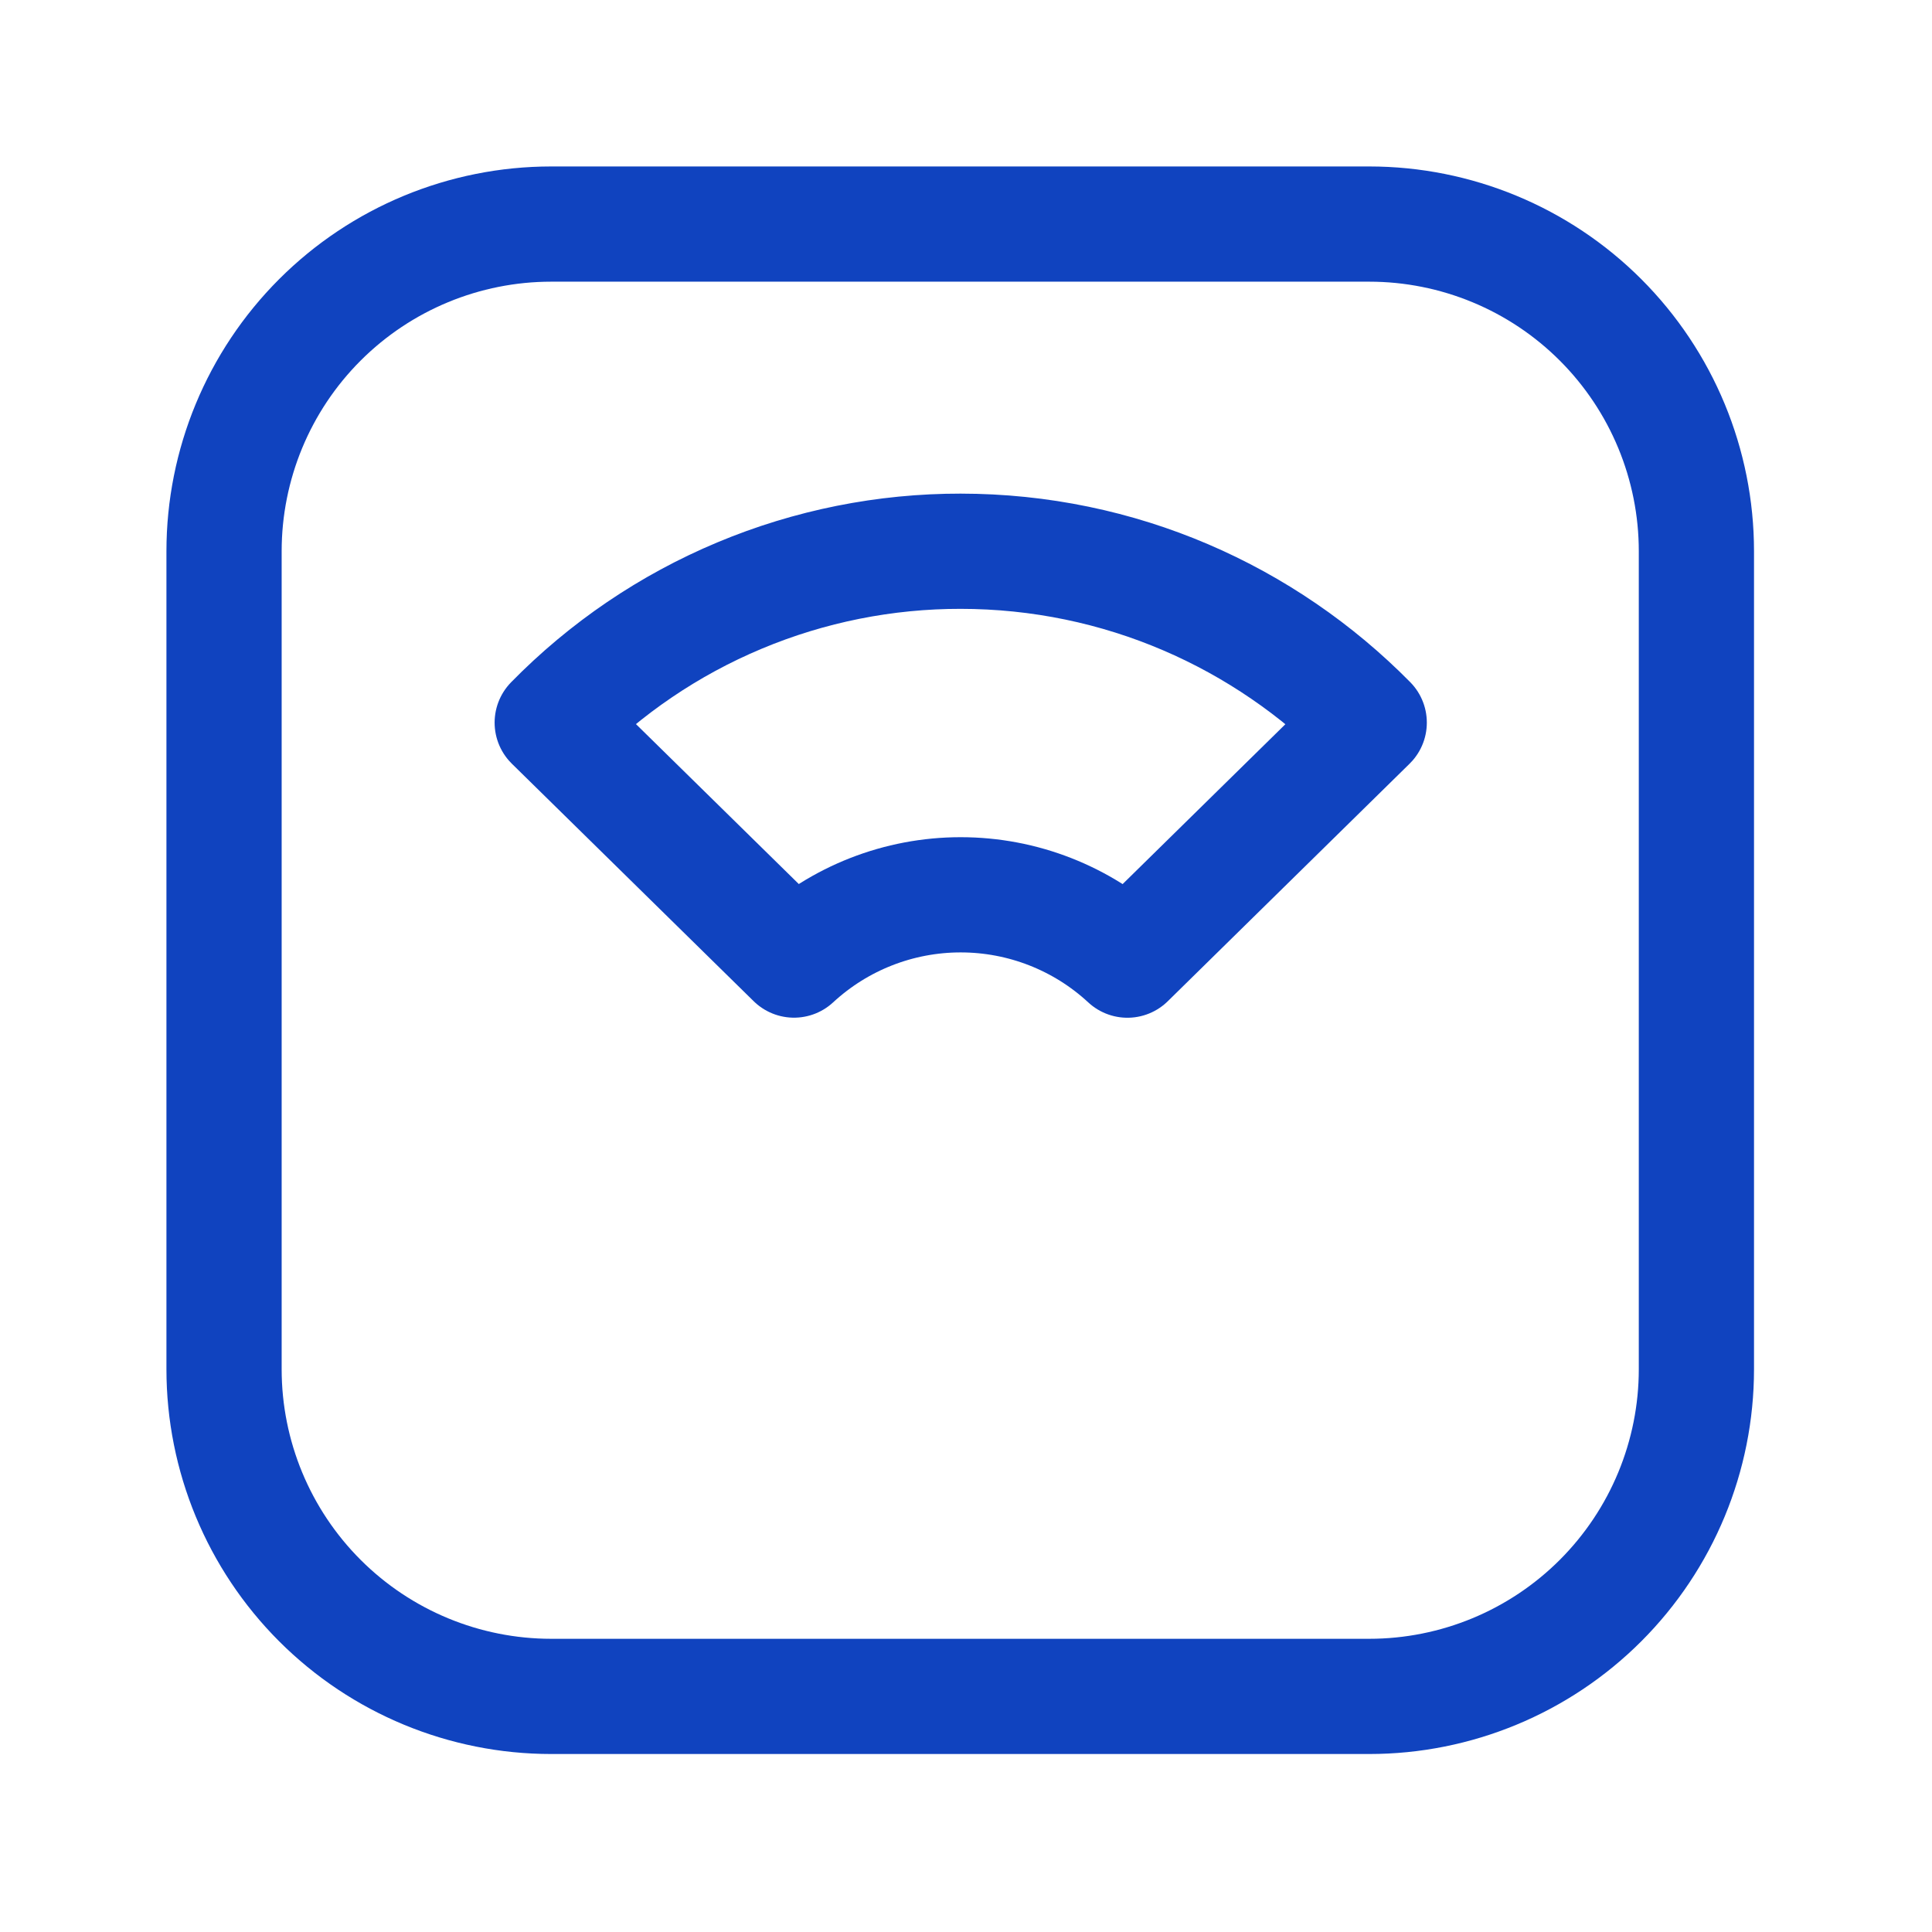
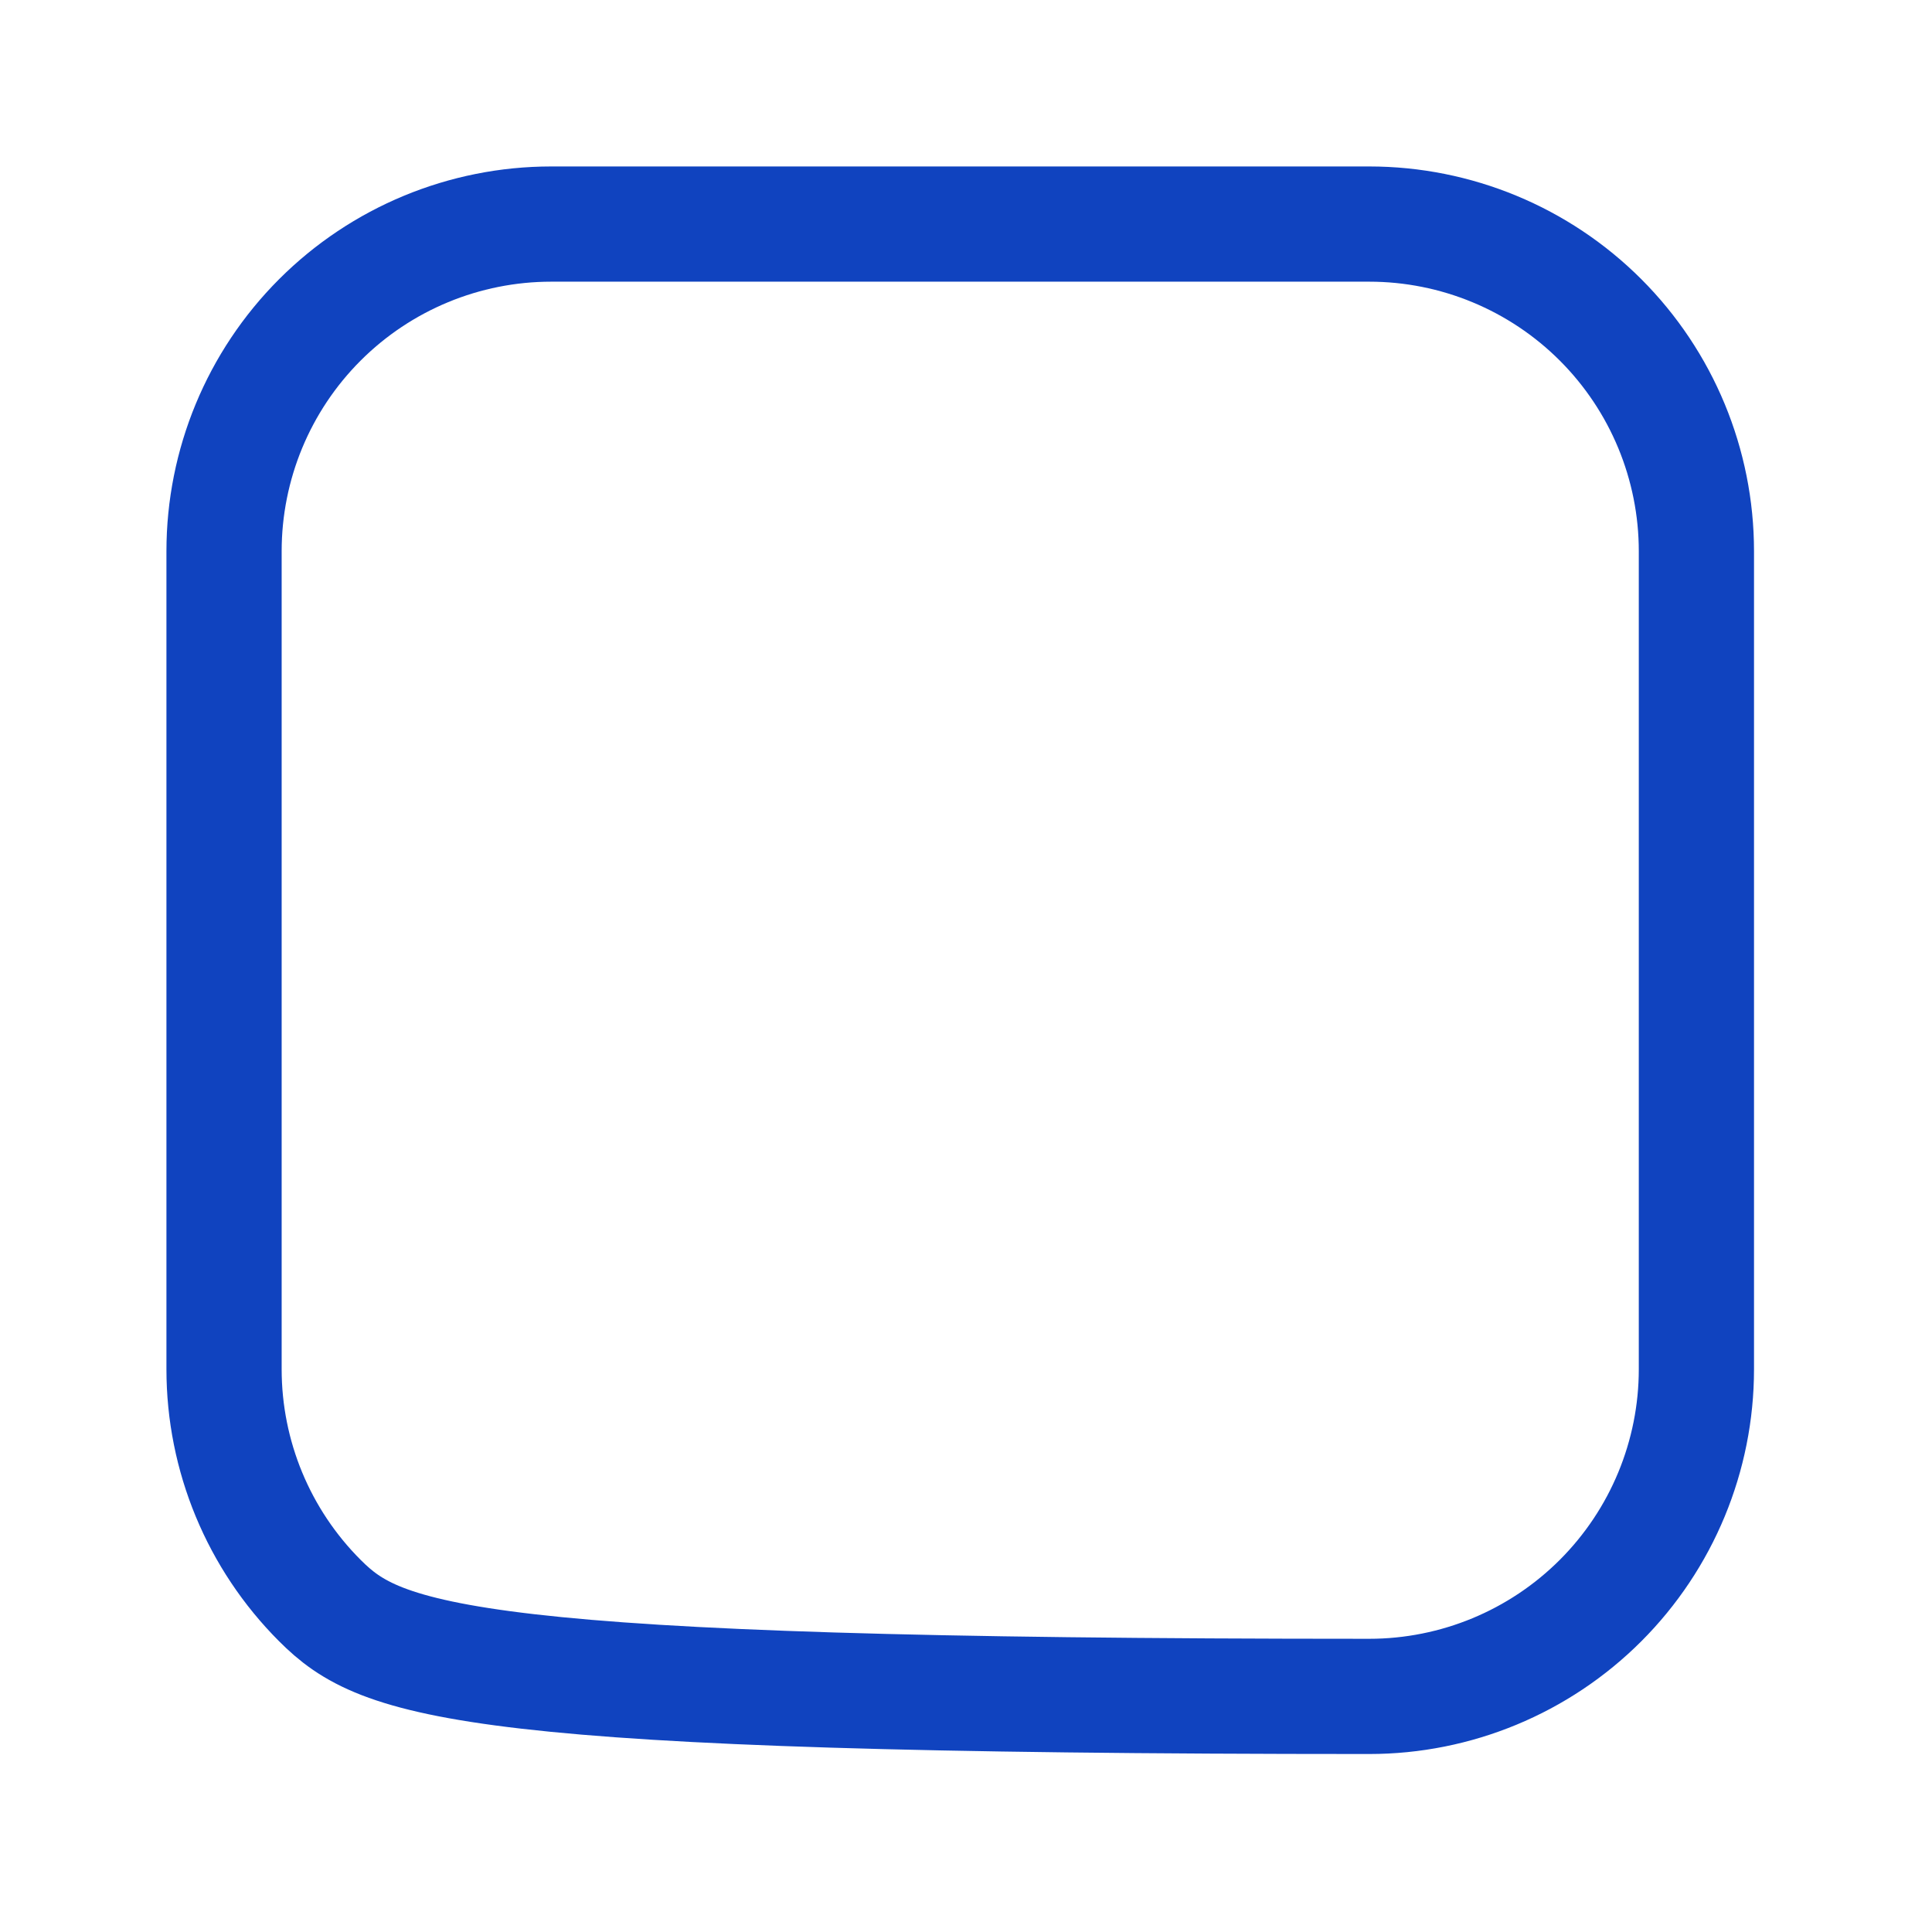
<svg xmlns="http://www.w3.org/2000/svg" width="88" height="88" viewBox="0 0 88 88" fill="none">
-   <path d="M10.205 25.108C10.205 21.156 11.775 17.365 14.57 14.57C17.365 11.776 21.156 10.206 25.108 10.206H62.366C66.318 10.206 70.109 11.776 72.903 14.57C75.698 17.365 77.269 21.156 77.269 25.108V62.366C77.269 66.318 75.698 70.109 72.903 72.904C70.109 75.699 66.318 77.269 62.366 77.269H25.108C21.156 77.269 17.365 75.699 14.57 72.904C11.775 70.109 10.205 66.318 10.205 62.366V25.108Z" stroke="#1043BF" stroke-width="5.248" stroke-linecap="round" stroke-linejoin="round" />
-   <path d="M43.737 25.108C51.025 25.108 57.612 28.096 62.366 32.914L51.352 43.733C49.287 41.82 46.575 40.757 43.759 40.757C40.944 40.756 38.233 41.818 36.166 43.73L25.153 32.914C27.581 30.436 30.479 28.469 33.679 27.129C36.878 25.788 40.313 25.101 43.782 25.108H43.737Z" stroke="#1043BF" stroke-width="5.248" stroke-linecap="round" stroke-linejoin="round" />
+   <path d="M10.205 25.108C10.205 21.156 11.775 17.365 14.57 14.57C17.365 11.776 21.156 10.206 25.108 10.206H62.366C66.318 10.206 70.109 11.776 72.903 14.57C75.698 17.365 77.269 21.156 77.269 25.108V62.366C77.269 66.318 75.698 70.109 72.903 72.904C70.109 75.699 66.318 77.269 62.366 77.269C21.156 77.269 17.365 75.699 14.57 72.904C11.775 70.109 10.205 66.318 10.205 62.366V25.108Z" stroke="#1043BF" stroke-width="5.248" stroke-linecap="round" stroke-linejoin="round" />
</svg>